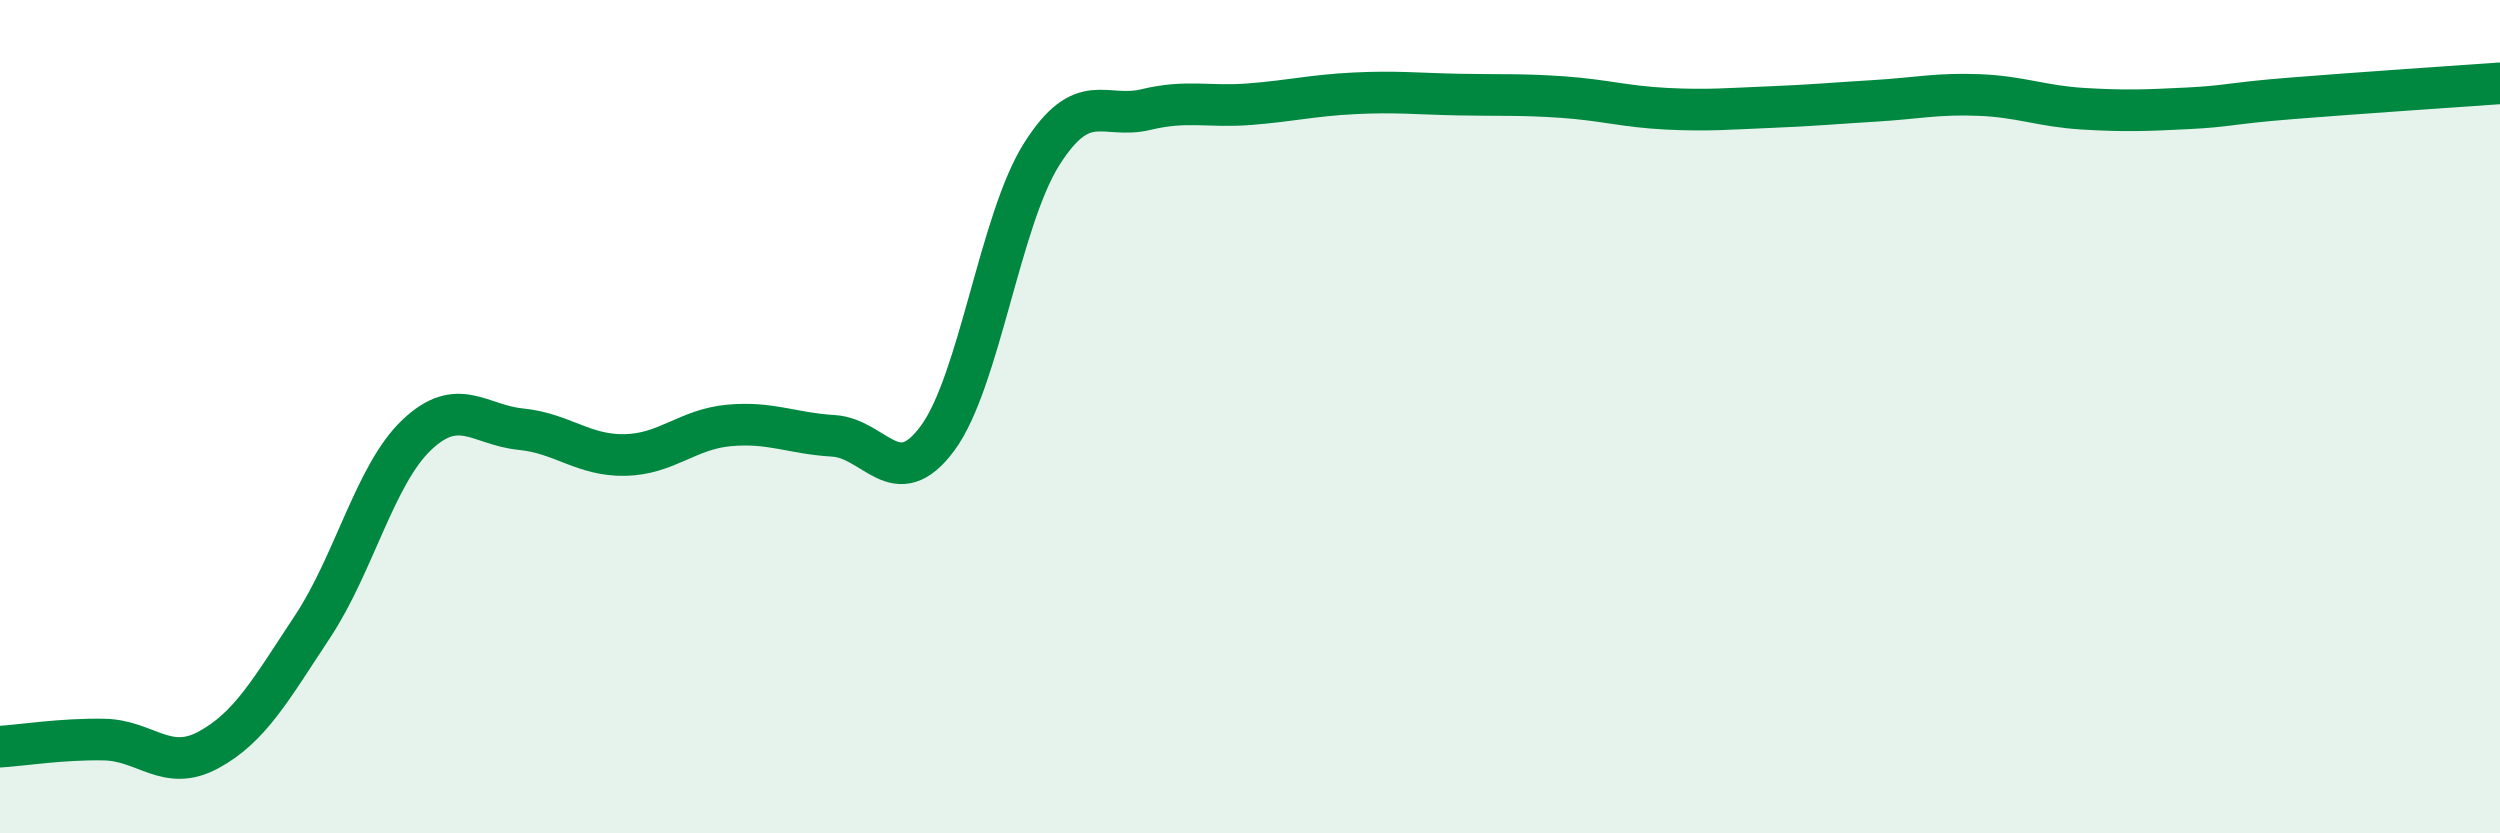
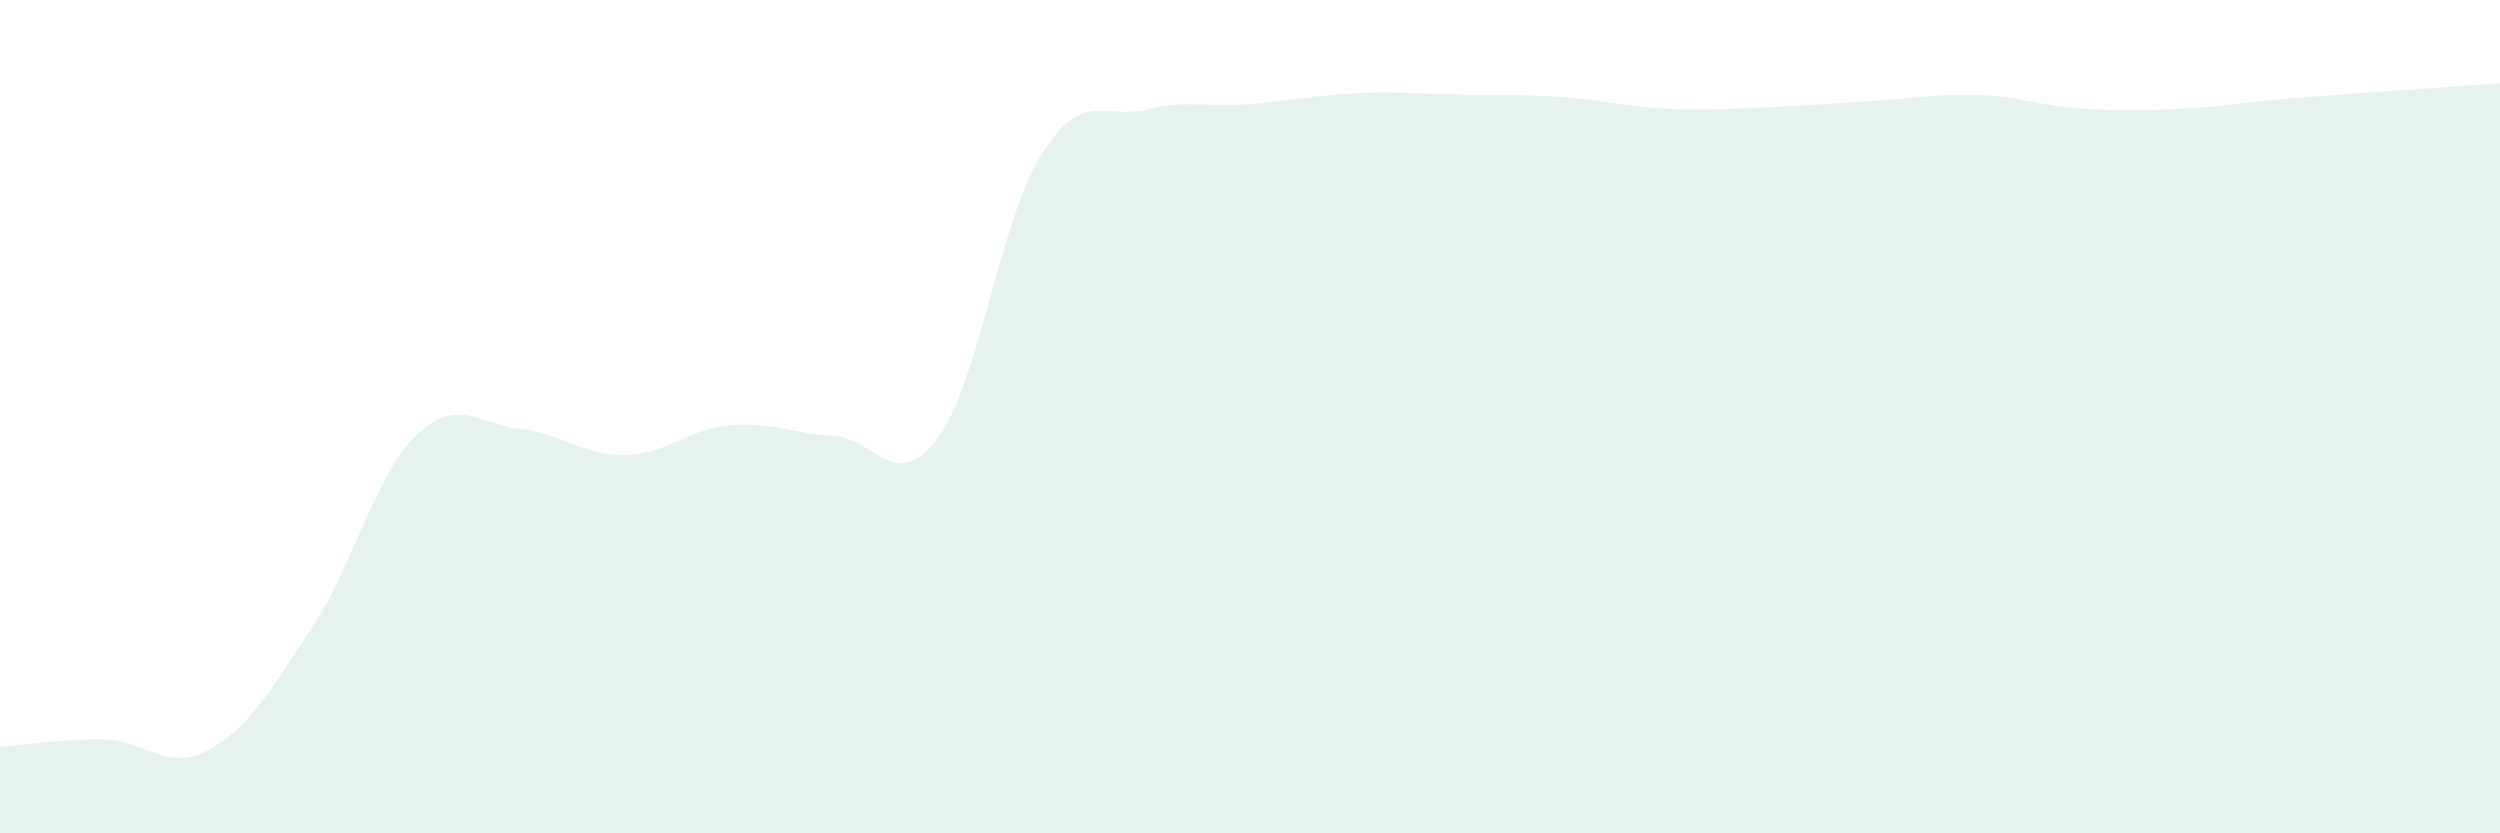
<svg xmlns="http://www.w3.org/2000/svg" width="60" height="20" viewBox="0 0 60 20">
  <path d="M 0,17.92 C 0.5,17.89 1.5,17.73 2.5,17.75 C 3.5,17.77 4,18.54 5,18 C 6,17.46 6.5,16.55 7.5,15.04 C 8.5,13.53 9,11.39 10,10.44 C 11,9.49 11.5,10.2 12.5,10.3 C 13.5,10.4 14,10.94 15,10.92 C 16,10.9 16.5,10.3 17.5,10.21 C 18.5,10.12 19,10.4 20,10.46 C 21,10.52 21.5,11.87 22.5,10.52 C 23.5,9.17 24,5.28 25,3.7 C 26,2.12 26.5,2.87 27.5,2.63 C 28.5,2.39 29,2.58 30,2.5 C 31,2.42 31.5,2.29 32.5,2.24 C 33.5,2.19 34,2.25 35,2.27 C 36,2.29 36.5,2.26 37.5,2.33 C 38.5,2.4 39,2.56 40,2.61 C 41,2.66 41.5,2.61 42.5,2.57 C 43.5,2.53 44,2.48 45,2.42 C 46,2.36 46.5,2.24 47.5,2.28 C 48.5,2.32 49,2.55 50,2.61 C 51,2.67 51.5,2.65 52.5,2.6 C 53.5,2.55 53.5,2.48 55,2.36 C 56.5,2.24 59,2.07 60,2L60 20L0 20Z" fill="#008740" opacity="0.1" stroke-linecap="round" stroke-linejoin="round" />
-   <path d="M 0,17.92 C 0.5,17.89 1.5,17.73 2.5,17.75 C 3.5,17.77 4,18.54 5,18 C 6,17.46 6.5,16.55 7.5,15.04 C 8.5,13.53 9,11.39 10,10.44 C 11,9.49 11.5,10.2 12.5,10.3 C 13.5,10.4 14,10.94 15,10.92 C 16,10.9 16.5,10.3 17.5,10.21 C 18.5,10.12 19,10.4 20,10.46 C 21,10.52 21.5,11.87 22.5,10.52 C 23.5,9.17 24,5.28 25,3.7 C 26,2.12 26.5,2.87 27.5,2.63 C 28.5,2.39 29,2.58 30,2.5 C 31,2.42 31.5,2.29 32.5,2.24 C 33.5,2.19 34,2.25 35,2.27 C 36,2.29 36.5,2.26 37.5,2.33 C 38.5,2.4 39,2.56 40,2.61 C 41,2.66 41.5,2.61 42.5,2.57 C 43.5,2.53 44,2.48 45,2.42 C 46,2.36 46.5,2.24 47.5,2.28 C 48.5,2.32 49,2.55 50,2.61 C 51,2.67 51.5,2.65 52.5,2.6 C 53.5,2.55 53.5,2.48 55,2.36 C 56.5,2.24 59,2.07 60,2" stroke="#008740" stroke-width="1" fill="none" stroke-linecap="round" stroke-linejoin="round" />
</svg>